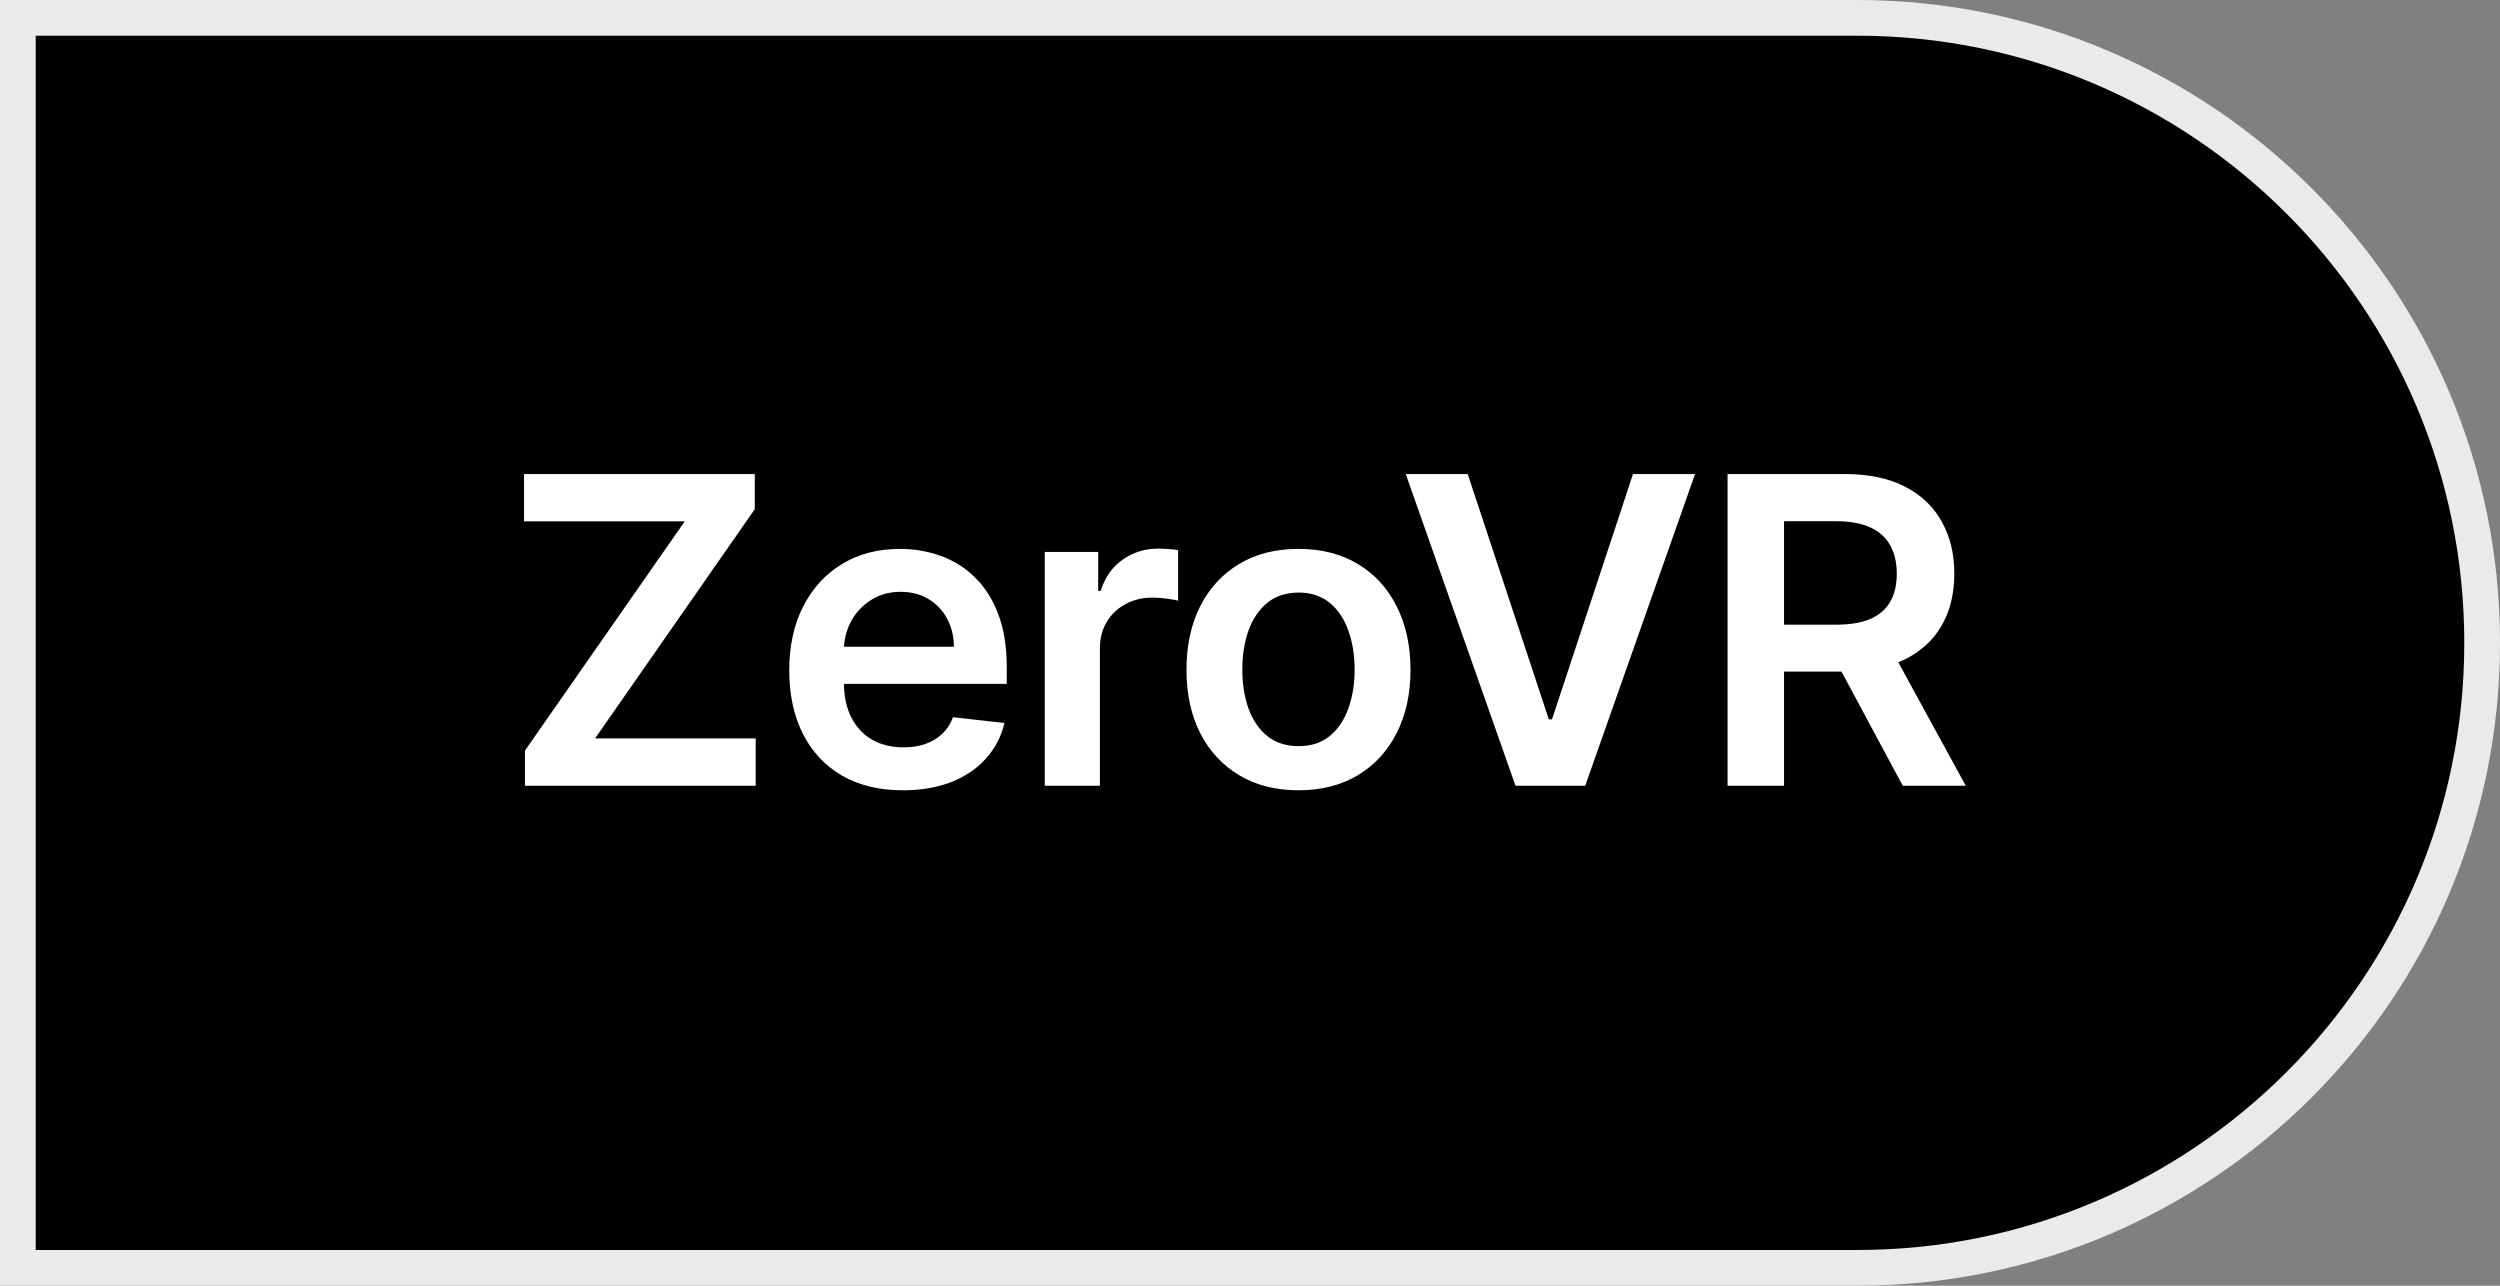
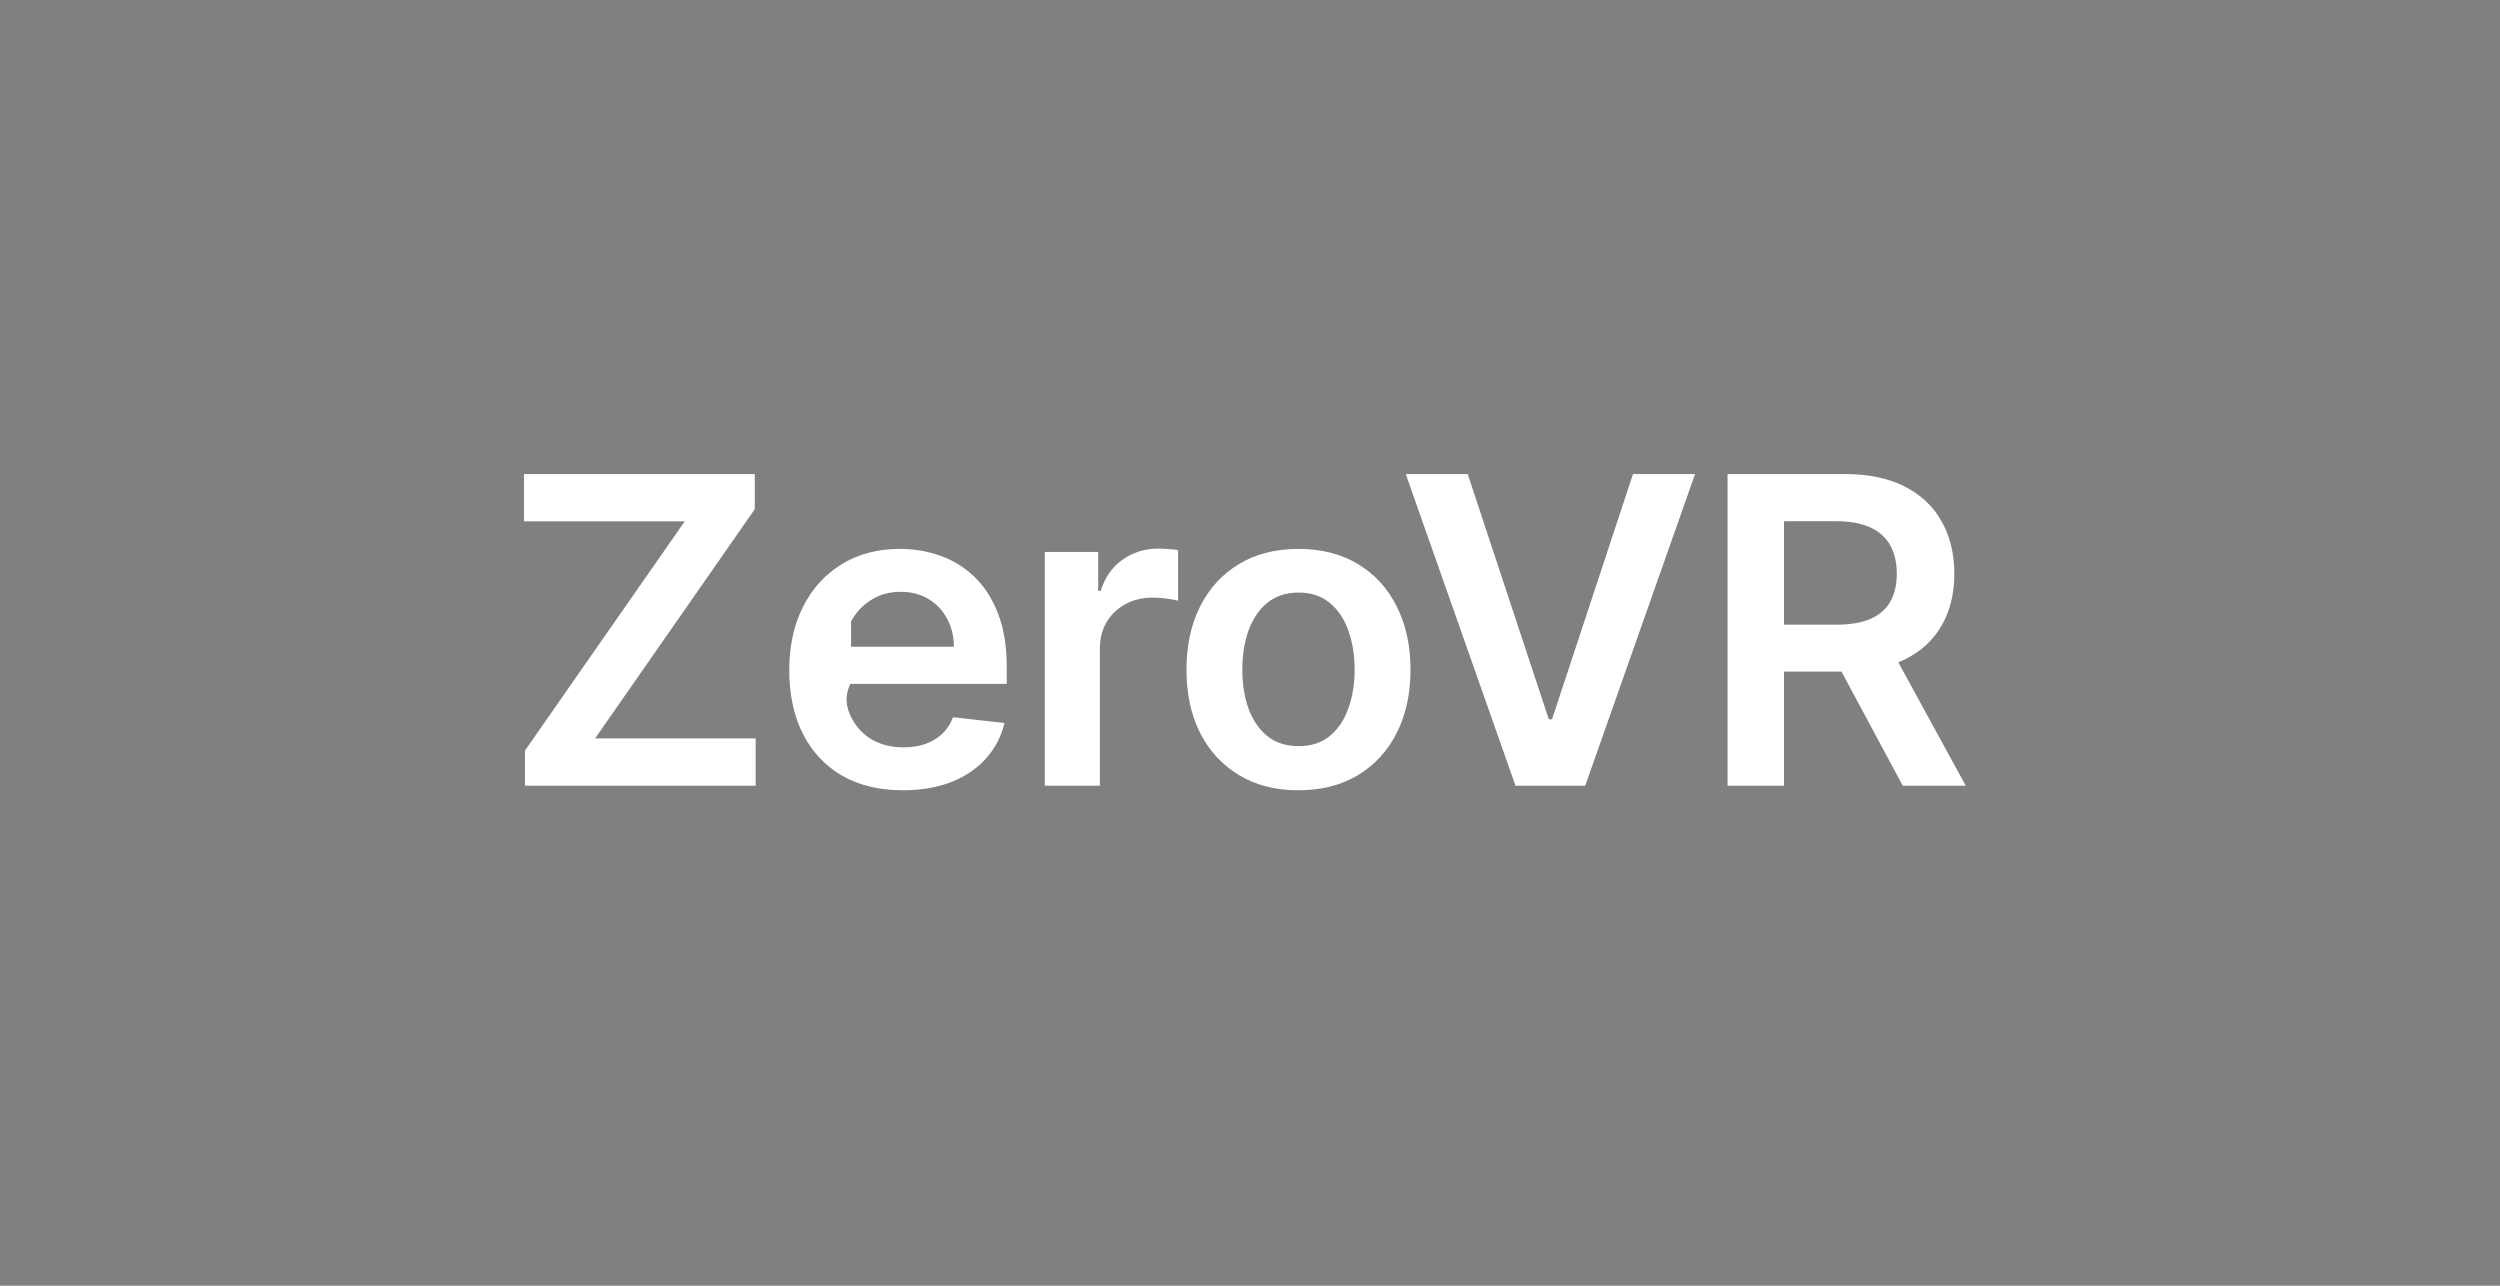
<svg xmlns="http://www.w3.org/2000/svg" width="70" height="36" viewBox="0 0 70 36" fill="none">
  <rect x="0" y="0" width="70" height="36" fill="#808080" stroke="none" />
-   <path d="M69.5 18C69.5 8.335 61.665 0.5 52 0.5H0.5V35.5H52C61.665 35.5 69.5 27.665 69.5 18Z" fill="black" stroke="#EAEAEA" />
-   <path d="M14.699 22V21.016L19.173 14.598H14.673V13.273H21.134V14.257L16.663 20.675H21.159V22H14.699ZM25.279 22.128C24.622 22.128 24.055 21.991 23.578 21.719C23.104 21.443 22.739 21.054 22.483 20.551C22.227 20.046 22.099 19.45 22.099 18.766C22.099 18.092 22.227 17.501 22.483 16.993C22.741 16.482 23.102 16.084 23.565 15.8C24.029 15.513 24.573 15.369 25.198 15.369C25.601 15.369 25.982 15.435 26.34 15.565C26.7 15.693 27.018 15.892 27.294 16.162C27.573 16.432 27.791 16.776 27.95 17.193C28.109 17.608 28.189 18.102 28.189 18.676V19.149H22.824V18.109H26.71C26.707 17.814 26.643 17.551 26.518 17.321C26.393 17.088 26.219 16.905 25.994 16.771C25.773 16.638 25.514 16.571 25.219 16.571C24.904 16.571 24.627 16.648 24.388 16.801C24.149 16.952 23.963 17.151 23.83 17.398C23.699 17.642 23.632 17.91 23.629 18.203V19.111C23.629 19.491 23.699 19.818 23.838 20.091C23.977 20.361 24.172 20.568 24.422 20.713C24.672 20.855 24.965 20.926 25.3 20.926C25.524 20.926 25.727 20.895 25.909 20.832C26.091 20.767 26.249 20.672 26.382 20.547C26.516 20.422 26.616 20.267 26.685 20.082L28.125 20.244C28.034 20.625 27.861 20.957 27.605 21.241C27.352 21.523 27.029 21.741 26.634 21.898C26.239 22.051 25.787 22.128 25.279 22.128ZM29.254 22V15.454H30.75V16.546H30.818C30.937 16.168 31.142 15.876 31.432 15.672C31.724 15.464 32.058 15.361 32.433 15.361C32.518 15.361 32.613 15.365 32.718 15.374C32.827 15.379 32.916 15.389 32.987 15.403V16.822C32.922 16.8 32.818 16.78 32.676 16.763C32.537 16.743 32.402 16.733 32.271 16.733C31.99 16.733 31.737 16.794 31.512 16.916C31.291 17.035 31.116 17.202 30.988 17.415C30.861 17.628 30.797 17.874 30.797 18.152V22H29.254ZM36.357 22.128C35.718 22.128 35.164 21.987 34.696 21.706C34.227 21.425 33.863 21.031 33.605 20.526C33.349 20.02 33.221 19.429 33.221 18.753C33.221 18.077 33.349 17.484 33.605 16.976C33.863 16.467 34.227 16.072 34.696 15.791C35.164 15.51 35.718 15.369 36.357 15.369C36.997 15.369 37.551 15.51 38.019 15.791C38.488 16.072 38.85 16.467 39.106 16.976C39.364 17.484 39.494 18.077 39.494 18.753C39.494 19.429 39.364 20.02 39.106 20.526C38.85 21.031 38.488 21.425 38.019 21.706C37.551 21.987 36.997 22.128 36.357 22.128ZM36.366 20.892C36.712 20.892 37.002 20.797 37.235 20.607C37.468 20.413 37.642 20.155 37.755 19.831C37.872 19.507 37.93 19.146 37.93 18.749C37.93 18.348 37.872 17.986 37.755 17.662C37.642 17.335 37.468 17.075 37.235 16.882C37.002 16.689 36.712 16.592 36.366 16.592C36.011 16.592 35.715 16.689 35.48 16.882C35.247 17.075 35.072 17.335 34.955 17.662C34.842 17.986 34.785 18.348 34.785 18.749C34.785 19.146 34.842 19.507 34.955 19.831C35.072 20.155 35.247 20.413 35.48 20.607C35.715 20.797 36.011 20.892 36.366 20.892ZM41.096 13.273L43.367 20.142H43.456L45.724 13.273H47.462L44.386 22H42.434L39.361 13.273H41.096ZM48.372 22V13.273H51.645C52.315 13.273 52.877 13.389 53.332 13.622C53.789 13.855 54.135 14.182 54.367 14.602C54.603 15.02 54.721 15.507 54.721 16.064C54.721 16.624 54.602 17.109 54.363 17.521C54.127 17.93 53.779 18.247 53.319 18.472C52.859 18.693 52.294 18.804 51.623 18.804H49.292V17.491H51.41C51.802 17.491 52.123 17.438 52.373 17.329C52.623 17.219 52.808 17.058 52.927 16.848C53.049 16.635 53.11 16.374 53.11 16.064C53.11 15.754 53.049 15.49 52.927 15.271C52.805 15.05 52.619 14.882 52.369 14.768C52.119 14.652 51.796 14.594 51.402 14.594H49.953V22H48.372ZM52.88 18.046L55.041 22H53.277L51.154 18.046H52.88Z" fill="white" />
+   <path d="M14.699 22V21.016L19.173 14.598H14.673V13.273H21.134V14.257L16.663 20.675H21.159V22H14.699ZM25.279 22.128C24.622 22.128 24.055 21.991 23.578 21.719C23.104 21.443 22.739 21.054 22.483 20.551C22.227 20.046 22.099 19.45 22.099 18.766C22.099 18.092 22.227 17.501 22.483 16.993C22.741 16.482 23.102 16.084 23.565 15.8C24.029 15.513 24.573 15.369 25.198 15.369C25.601 15.369 25.982 15.435 26.34 15.565C26.7 15.693 27.018 15.892 27.294 16.162C27.573 16.432 27.791 16.776 27.95 17.193C28.109 17.608 28.189 18.102 28.189 18.676V19.149H22.824V18.109H26.71C26.707 17.814 26.643 17.551 26.518 17.321C26.393 17.088 26.219 16.905 25.994 16.771C25.773 16.638 25.514 16.571 25.219 16.571C24.904 16.571 24.627 16.648 24.388 16.801C24.149 16.952 23.963 17.151 23.83 17.398V19.111C23.629 19.491 23.699 19.818 23.838 20.091C23.977 20.361 24.172 20.568 24.422 20.713C24.672 20.855 24.965 20.926 25.3 20.926C25.524 20.926 25.727 20.895 25.909 20.832C26.091 20.767 26.249 20.672 26.382 20.547C26.516 20.422 26.616 20.267 26.685 20.082L28.125 20.244C28.034 20.625 27.861 20.957 27.605 21.241C27.352 21.523 27.029 21.741 26.634 21.898C26.239 22.051 25.787 22.128 25.279 22.128ZM29.254 22V15.454H30.75V16.546H30.818C30.937 16.168 31.142 15.876 31.432 15.672C31.724 15.464 32.058 15.361 32.433 15.361C32.518 15.361 32.613 15.365 32.718 15.374C32.827 15.379 32.916 15.389 32.987 15.403V16.822C32.922 16.8 32.818 16.78 32.676 16.763C32.537 16.743 32.402 16.733 32.271 16.733C31.99 16.733 31.737 16.794 31.512 16.916C31.291 17.035 31.116 17.202 30.988 17.415C30.861 17.628 30.797 17.874 30.797 18.152V22H29.254ZM36.357 22.128C35.718 22.128 35.164 21.987 34.696 21.706C34.227 21.425 33.863 21.031 33.605 20.526C33.349 20.02 33.221 19.429 33.221 18.753C33.221 18.077 33.349 17.484 33.605 16.976C33.863 16.467 34.227 16.072 34.696 15.791C35.164 15.51 35.718 15.369 36.357 15.369C36.997 15.369 37.551 15.51 38.019 15.791C38.488 16.072 38.85 16.467 39.106 16.976C39.364 17.484 39.494 18.077 39.494 18.753C39.494 19.429 39.364 20.02 39.106 20.526C38.85 21.031 38.488 21.425 38.019 21.706C37.551 21.987 36.997 22.128 36.357 22.128ZM36.366 20.892C36.712 20.892 37.002 20.797 37.235 20.607C37.468 20.413 37.642 20.155 37.755 19.831C37.872 19.507 37.93 19.146 37.93 18.749C37.93 18.348 37.872 17.986 37.755 17.662C37.642 17.335 37.468 17.075 37.235 16.882C37.002 16.689 36.712 16.592 36.366 16.592C36.011 16.592 35.715 16.689 35.48 16.882C35.247 17.075 35.072 17.335 34.955 17.662C34.842 17.986 34.785 18.348 34.785 18.749C34.785 19.146 34.842 19.507 34.955 19.831C35.072 20.155 35.247 20.413 35.48 20.607C35.715 20.797 36.011 20.892 36.366 20.892ZM41.096 13.273L43.367 20.142H43.456L45.724 13.273H47.462L44.386 22H42.434L39.361 13.273H41.096ZM48.372 22V13.273H51.645C52.315 13.273 52.877 13.389 53.332 13.622C53.789 13.855 54.135 14.182 54.367 14.602C54.603 15.02 54.721 15.507 54.721 16.064C54.721 16.624 54.602 17.109 54.363 17.521C54.127 17.93 53.779 18.247 53.319 18.472C52.859 18.693 52.294 18.804 51.623 18.804H49.292V17.491H51.41C51.802 17.491 52.123 17.438 52.373 17.329C52.623 17.219 52.808 17.058 52.927 16.848C53.049 16.635 53.11 16.374 53.11 16.064C53.11 15.754 53.049 15.49 52.927 15.271C52.805 15.05 52.619 14.882 52.369 14.768C52.119 14.652 51.796 14.594 51.402 14.594H49.953V22H48.372ZM52.88 18.046L55.041 22H53.277L51.154 18.046H52.88Z" fill="white" />
</svg>